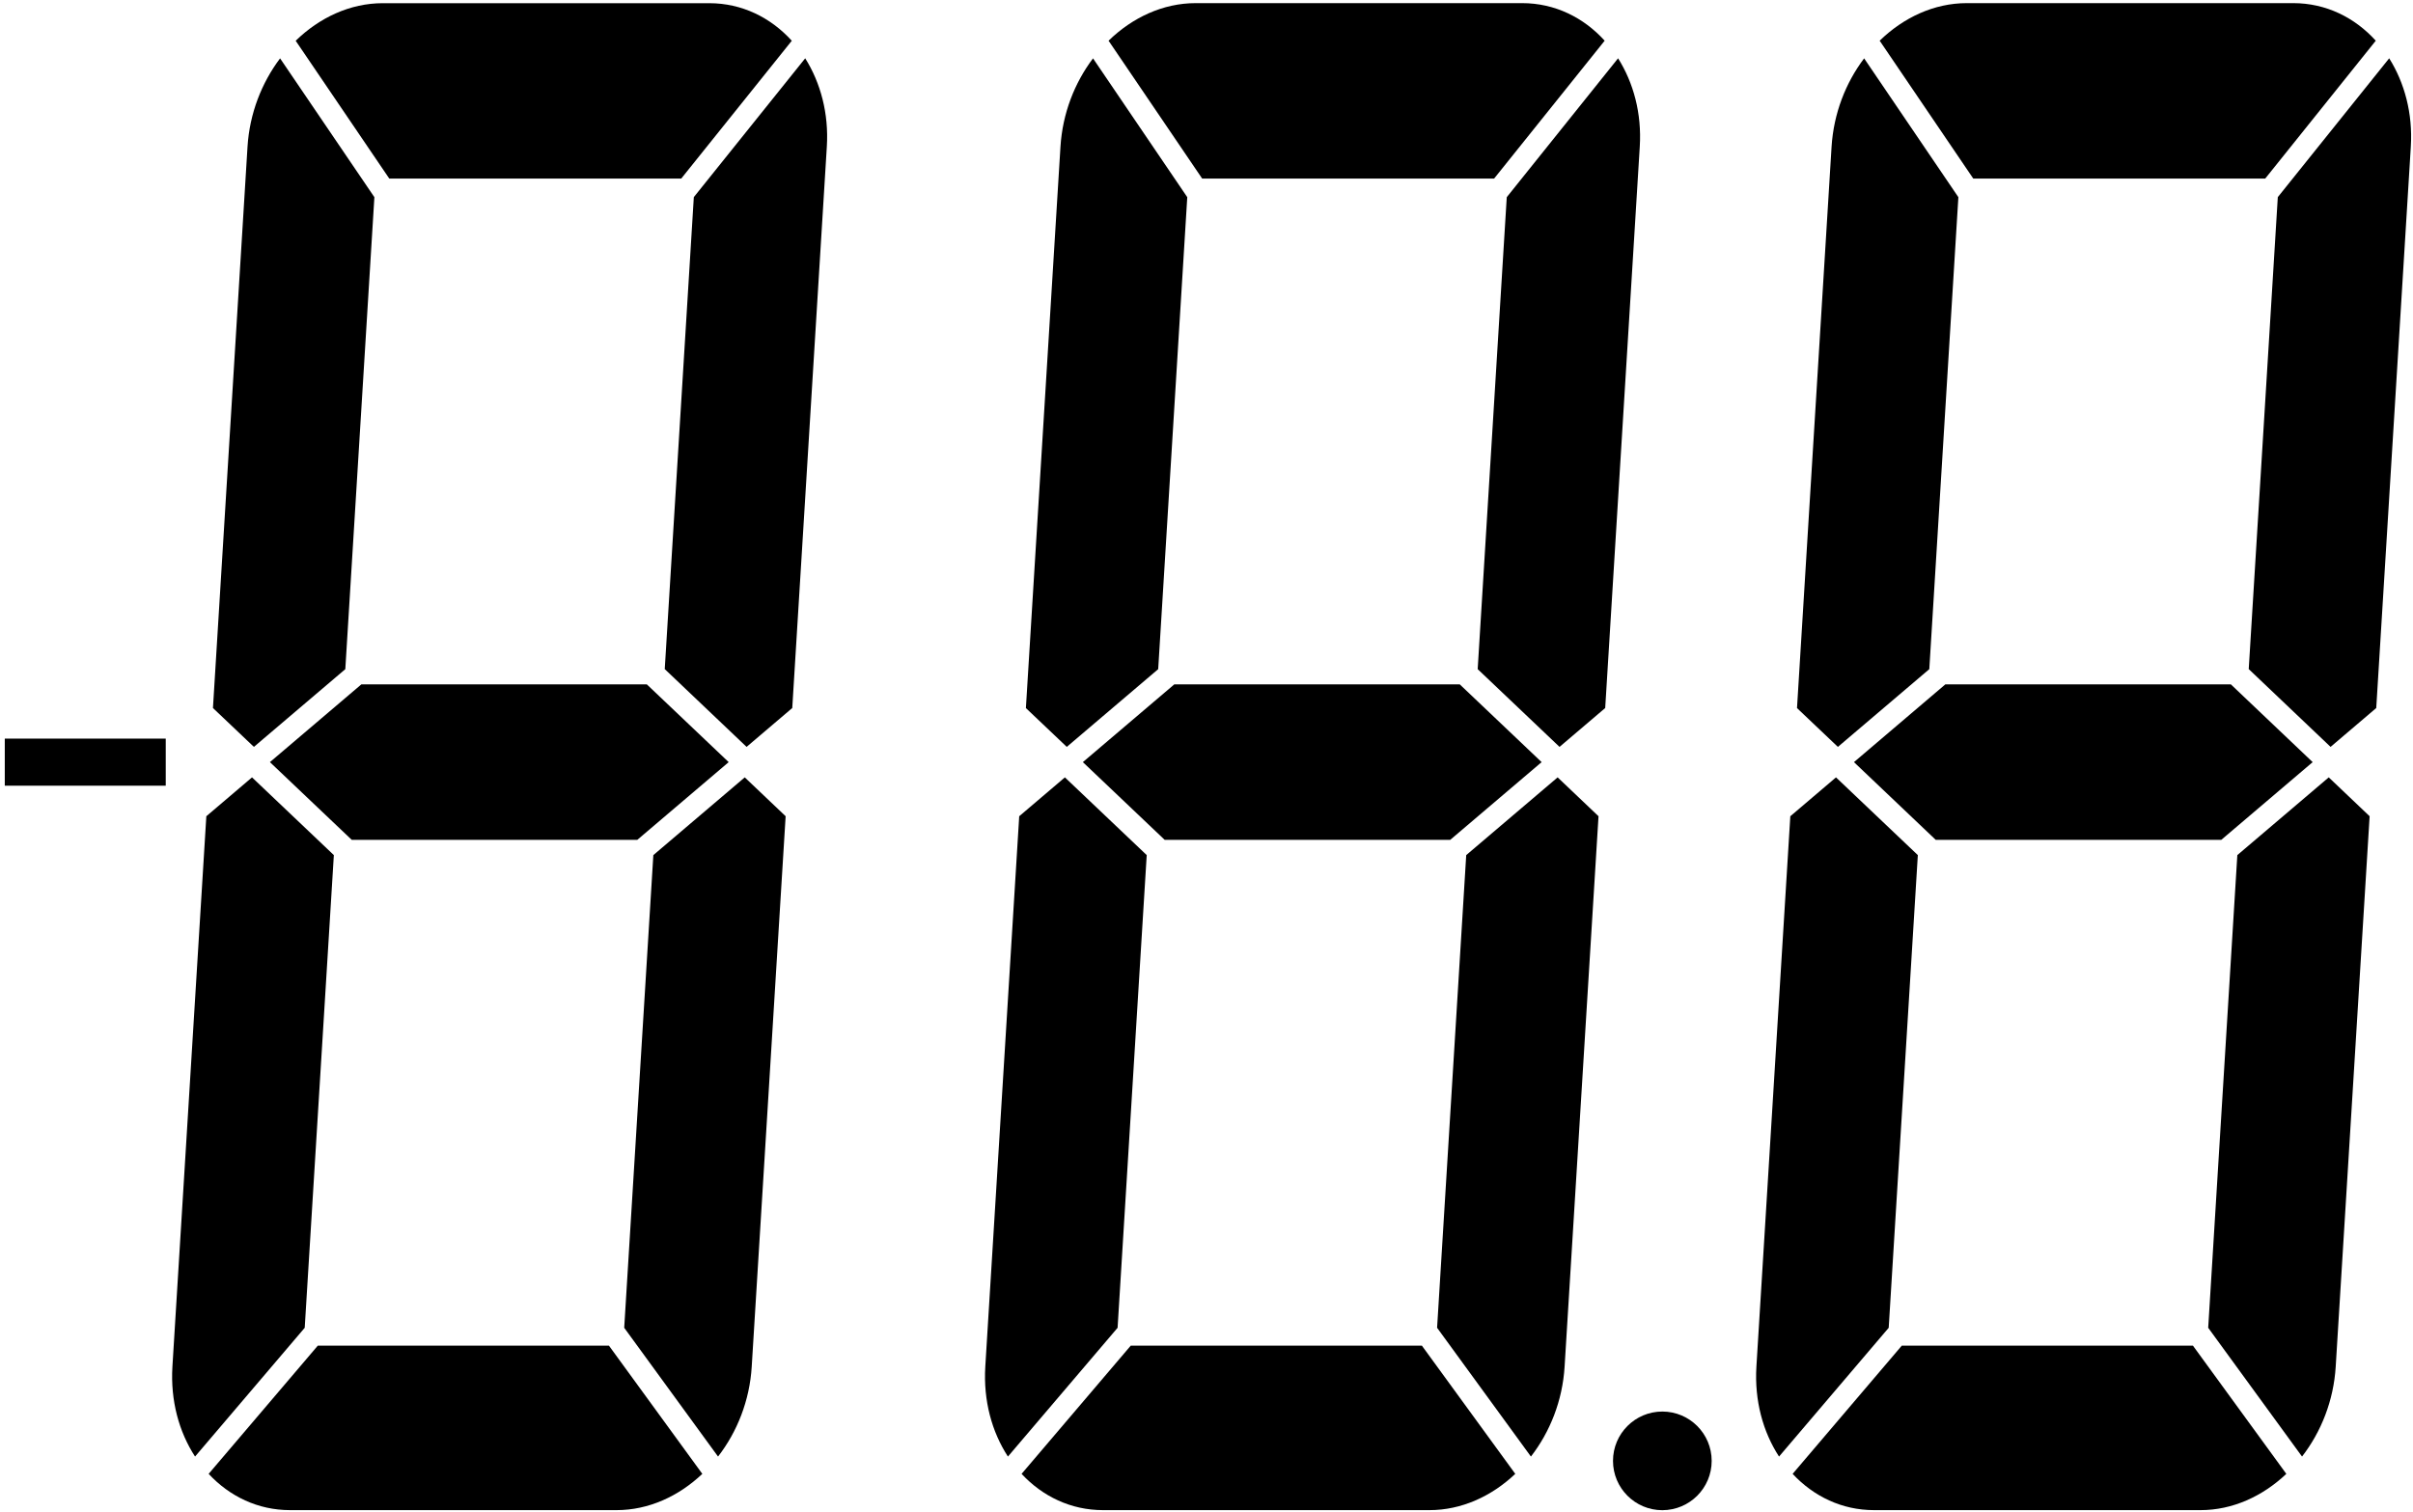
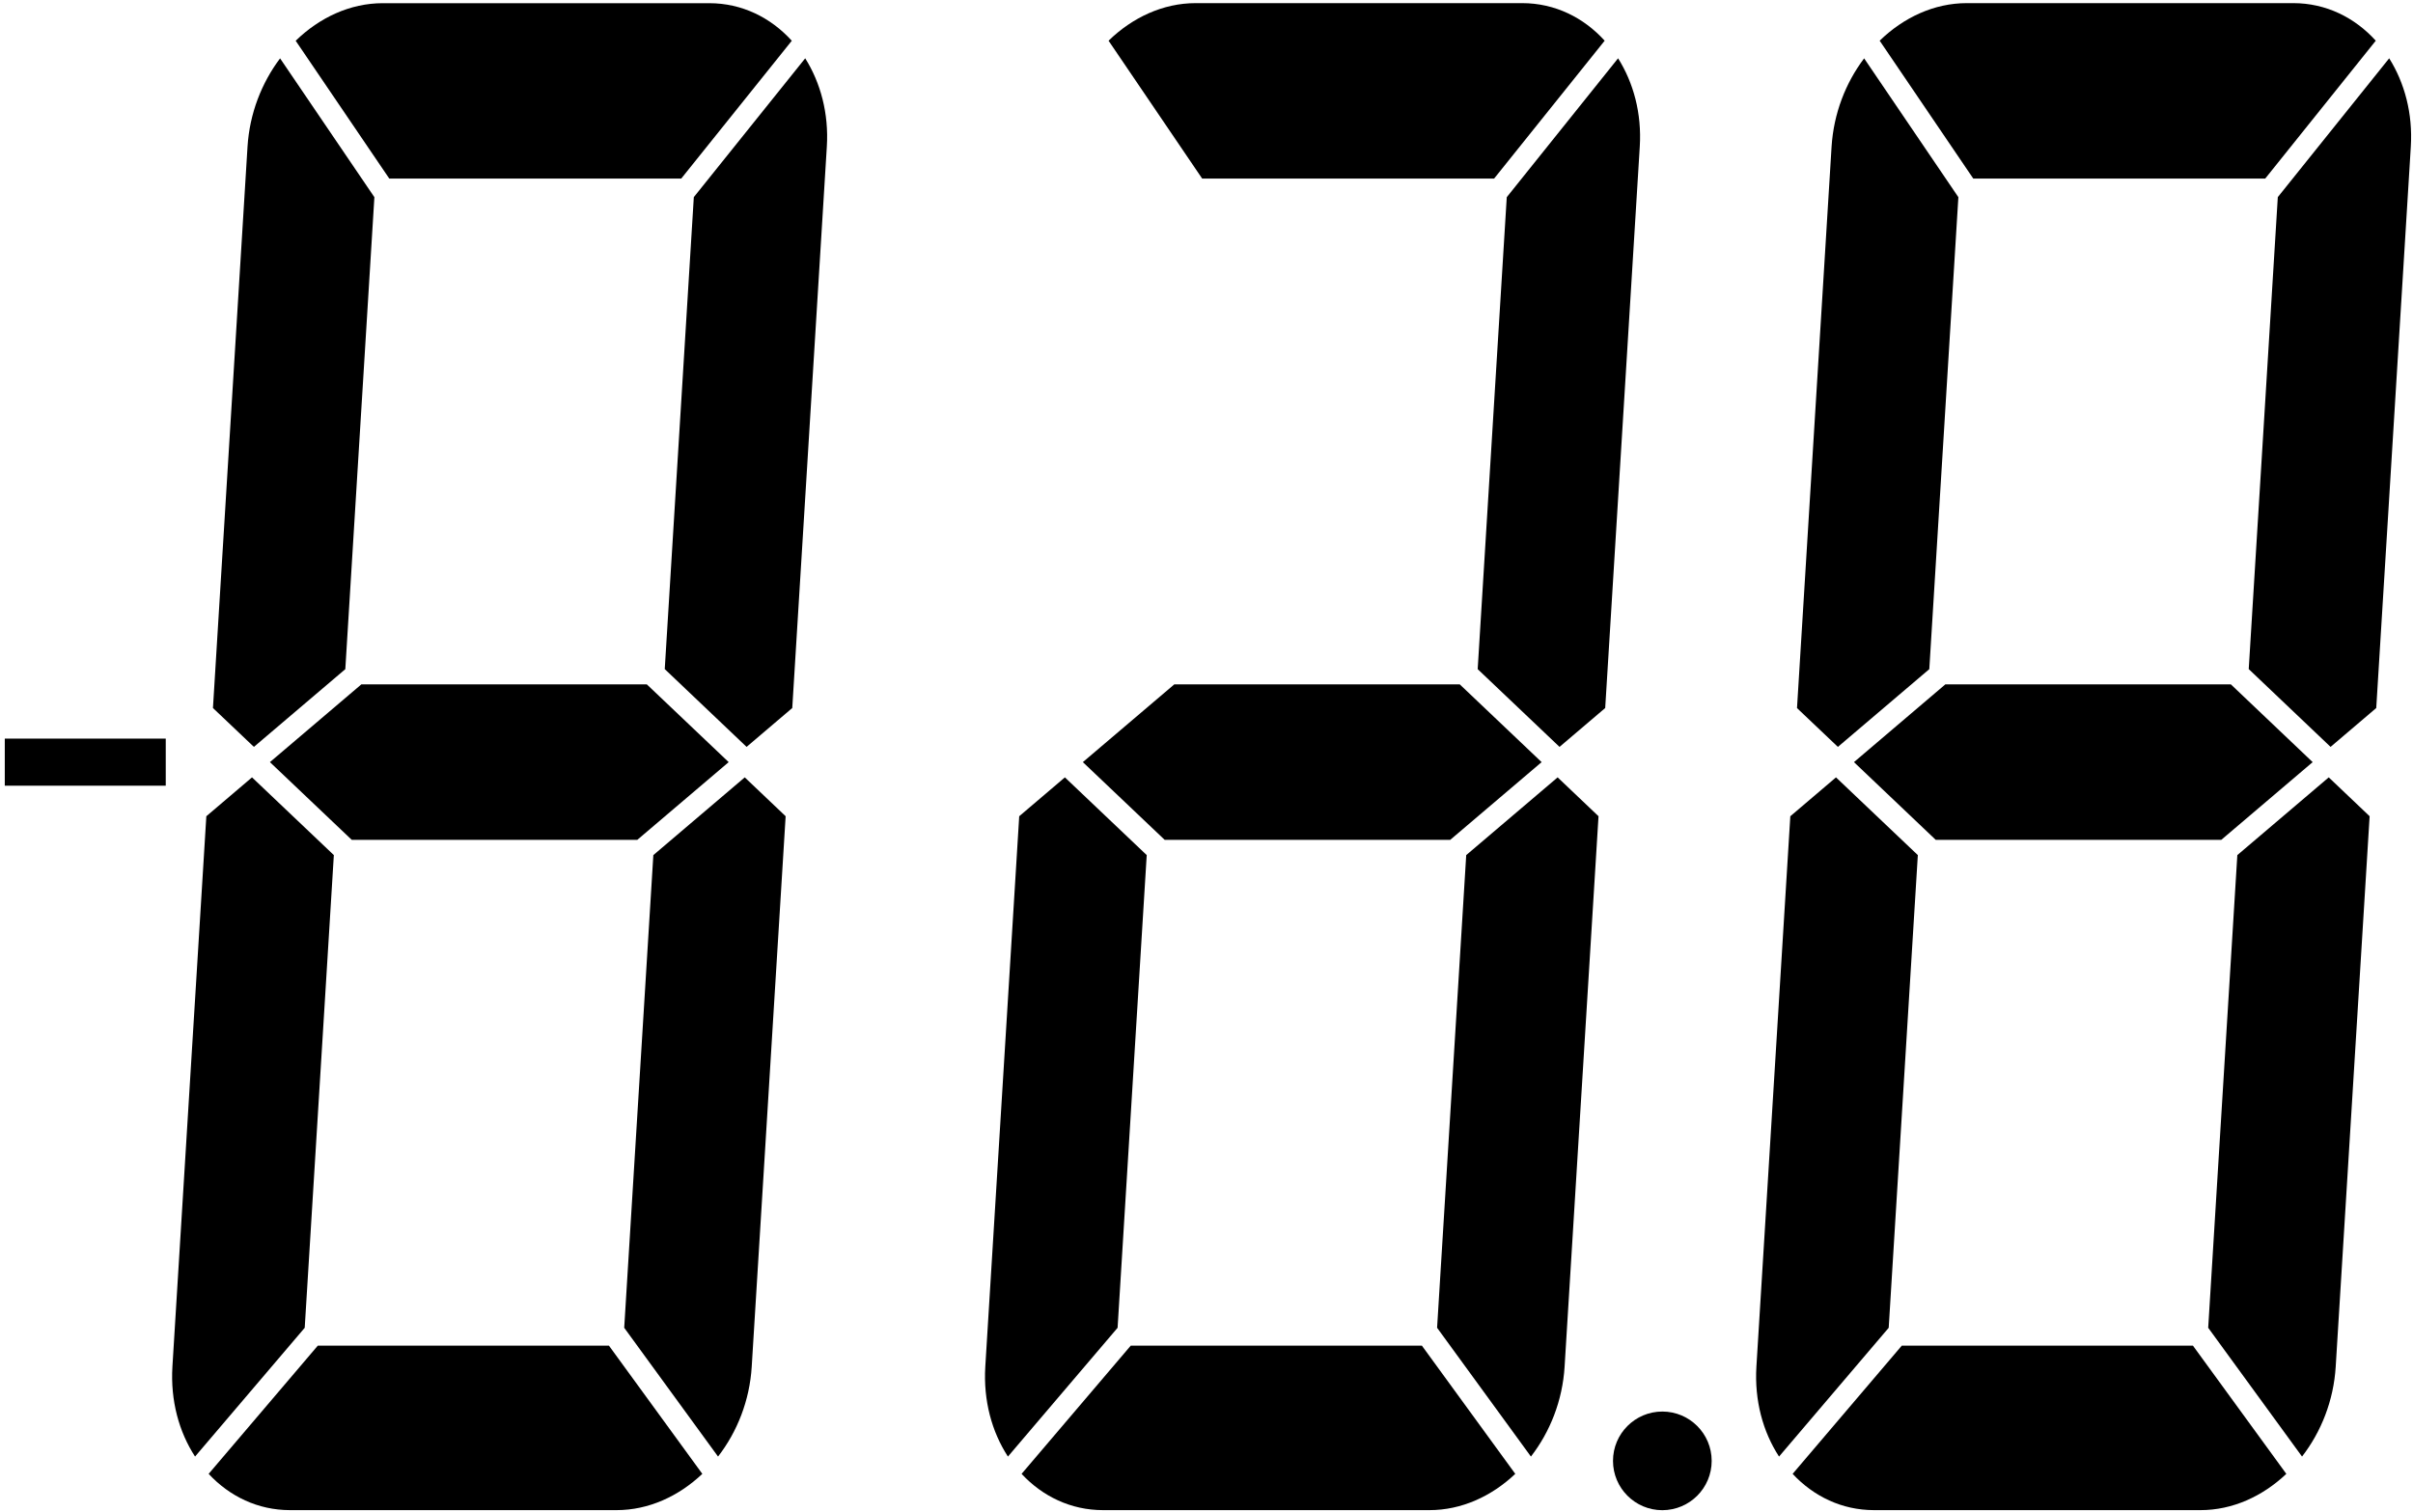
<svg xmlns="http://www.w3.org/2000/svg" version="1.1" id="Layer_1" x="0px" y="0px" width="40.837px" height="25.592px" viewBox="0 0 40.837 25.592" enable-background="new 0 0 40.837 25.592" xml:space="preserve">
  <path d="M28.968,24.731c0-0.461-0.374-0.835-0.835-0.835c-0.461,0-0.835,0.374-0.835,0.835c0,0.461,0.374,0.835,0.835,0.835  C28.595,25.565,28.968,25.192,28.968,24.731z" />
  <g>
-     <path d="M18.054,12.644l1.547-1.316l0.492-7.99l-1.595-2.35c-0.312,0.413-0.516,0.932-0.551,1.496l-0.585,9.503L18.054,12.644z" />
    <polygon points="26.09,12.902 24.705,11.586 19.873,11.586 18.326,12.902 19.711,14.218 24.543,14.218  " />
    <path d="M27.053,13.818l-0.692-0.658l-1.547,1.316l-0.493,8.002l1.588,2.18c0.323-0.417,0.535-0.947,0.57-1.523L27.053,13.818z" />
    <path d="M17.249,13.818l-0.574,9.317c-0.035,0.576,0.111,1.105,0.383,1.523l1.856-2.18l0.493-8.002l-1.385-1.316L17.249,13.818z" />
    <path d="M24.064,22.781h-4.928l-1.847,2.17c0.354,0.381,0.835,0.614,1.377,0.614h5.526c0.542,0,1.051-0.234,1.452-0.614   L24.064,22.781z" />
    <path d="M20.345,3.023h4.941l1.871-2.334c-0.356-0.393-0.844-0.636-1.396-0.636h-5.526c-0.552,0-1.07,0.243-1.474,0.636   L20.345,3.023z" />
    <path d="M26.393,12.644l0.773-0.658l0.585-9.503c0.035-0.563-0.106-1.082-0.367-1.496L25.5,3.338l-0.492,7.99L26.393,12.644z" />
  </g>
  <g>
    <path d="M31.104,12.644l1.547-1.316l0.492-7.99l-1.595-2.35c-0.312,0.413-0.516,0.932-0.551,1.496l-0.585,9.503L31.104,12.644z" />
    <polygon points="39.139,12.902 37.755,11.586 32.922,11.586 31.376,12.902 32.76,14.218 37.592,14.218  " />
    <path d="M40.103,13.818l-0.692-0.658l-1.547,1.316l-0.493,8.002l1.588,2.18c0.323-0.417,0.535-0.947,0.57-1.523L40.103,13.818z" />
    <path d="M30.299,13.818l-0.574,9.317c-0.035,0.576,0.111,1.105,0.383,1.523l1.856-2.18l0.493-8.002l-1.385-1.316L30.299,13.818z" />
    <path d="M37.113,22.781h-4.928l-1.847,2.17c0.355,0.381,0.835,0.614,1.377,0.614h5.526c0.542,0,1.051-0.234,1.452-0.614   L37.113,22.781z" />
    <path d="M33.395,3.023h4.941l1.871-2.334c-0.356-0.393-0.844-0.636-1.396-0.636h-5.526c-0.552,0-1.07,0.243-1.474,0.636   L33.395,3.023z" />
    <path d="M39.442,12.644l0.773-0.658l0.585-9.503c0.035-0.563-0.106-1.082-0.366-1.496l-1.885,2.35l-0.492,7.99L39.442,12.644z" />
  </g>
  <g>
    <path d="M4.297,12.644l1.547-1.316l0.492-7.99L4.74,0.988C4.429,1.401,4.224,1.92,4.189,2.483l-0.585,9.503L4.297,12.644z" />
    <polygon points="12.332,12.902 10.947,11.586 6.115,11.586 4.568,12.902 5.953,14.218 10.785,14.218  " />
    <path d="M13.296,13.818l-0.692-0.658l-1.547,1.316l-0.493,8.002l1.588,2.18c0.323-0.417,0.535-0.947,0.57-1.523L13.296,13.818z" />
    <path d="M3.492,13.818l-0.574,9.317c-0.035,0.576,0.111,1.105,0.383,1.523l1.856-2.18l0.493-8.002L4.265,13.16L3.492,13.818z" />
    <path d="M10.306,22.781H5.378l-1.847,2.17c0.354,0.381,0.835,0.614,1.377,0.614h5.526c0.542,0,1.051-0.234,1.452-0.614   L10.306,22.781z" />
    <path d="M6.588,3.023h4.941L13.4,0.69c-0.356-0.393-0.844-0.636-1.396-0.636H6.478c-0.552,0-1.07,0.243-1.474,0.636L6.588,3.023z" />
    <path d="M12.635,12.644l0.773-0.658l0.585-9.503c0.035-0.563-0.106-1.082-0.366-1.496l-1.885,2.35l-0.492,7.99L12.635,12.644z" />
  </g>
  <rect x="0.081" y="12.504" width="2.724" height="0.797" />
</svg>